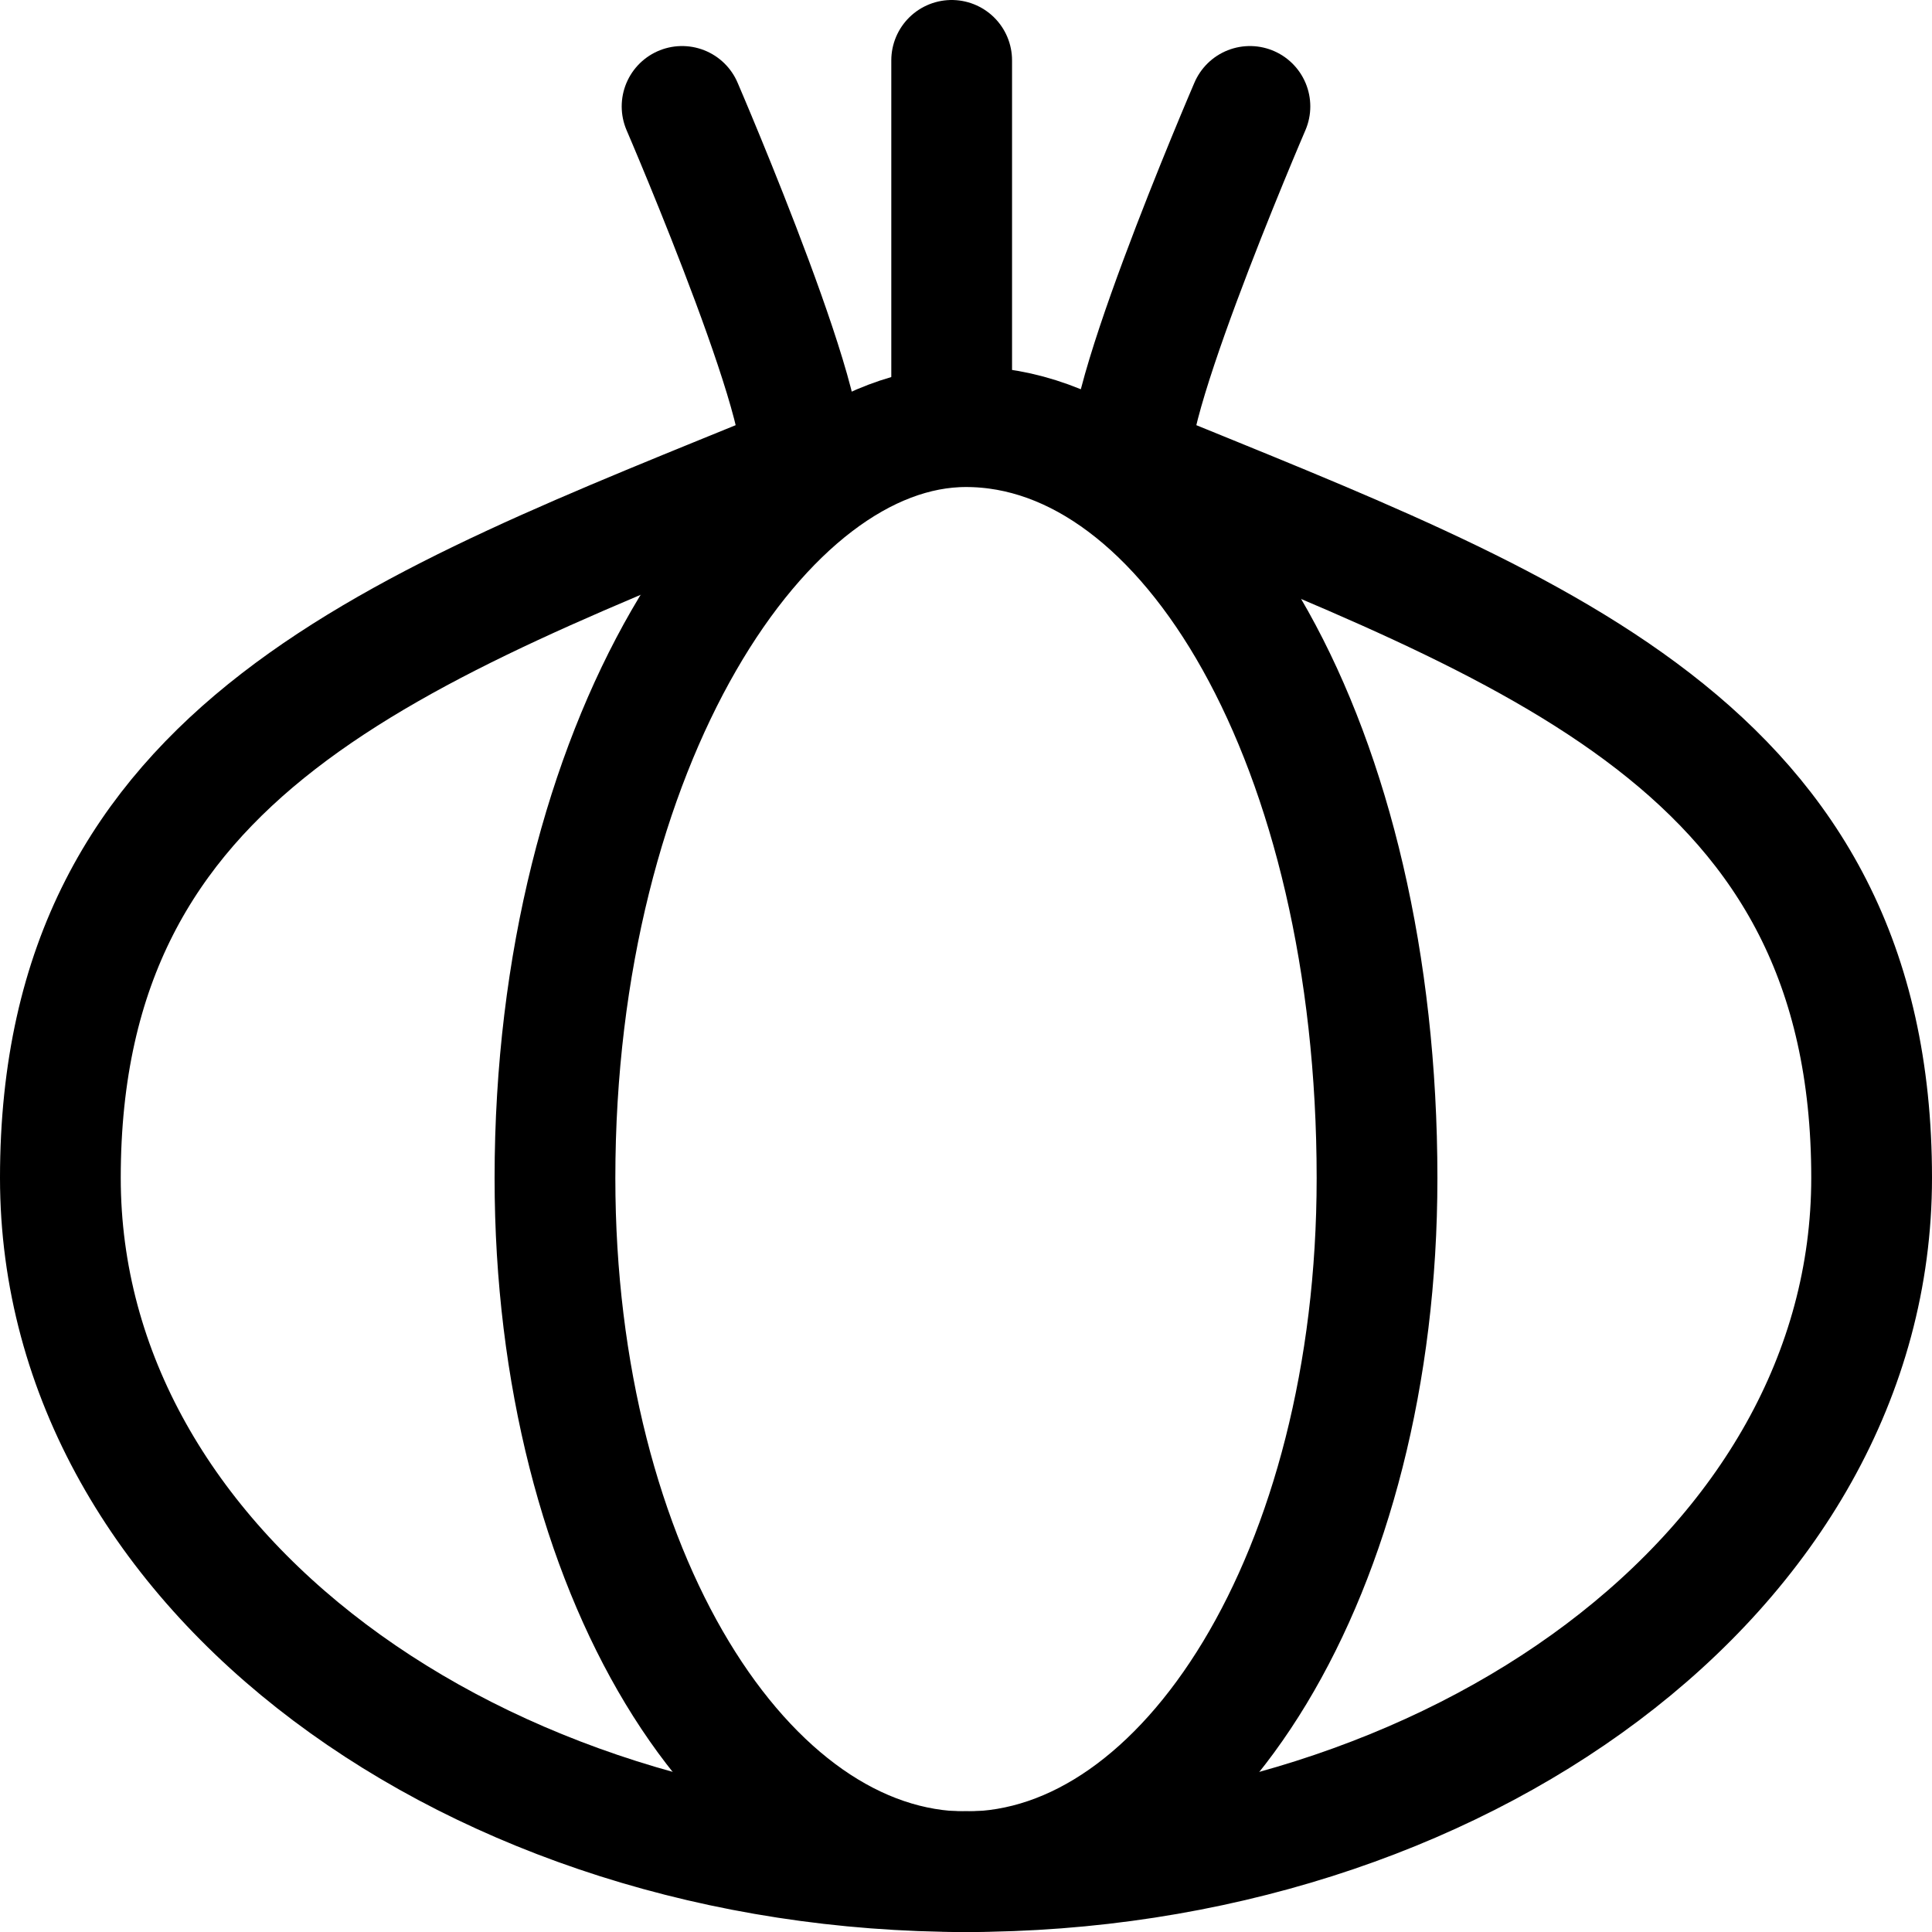
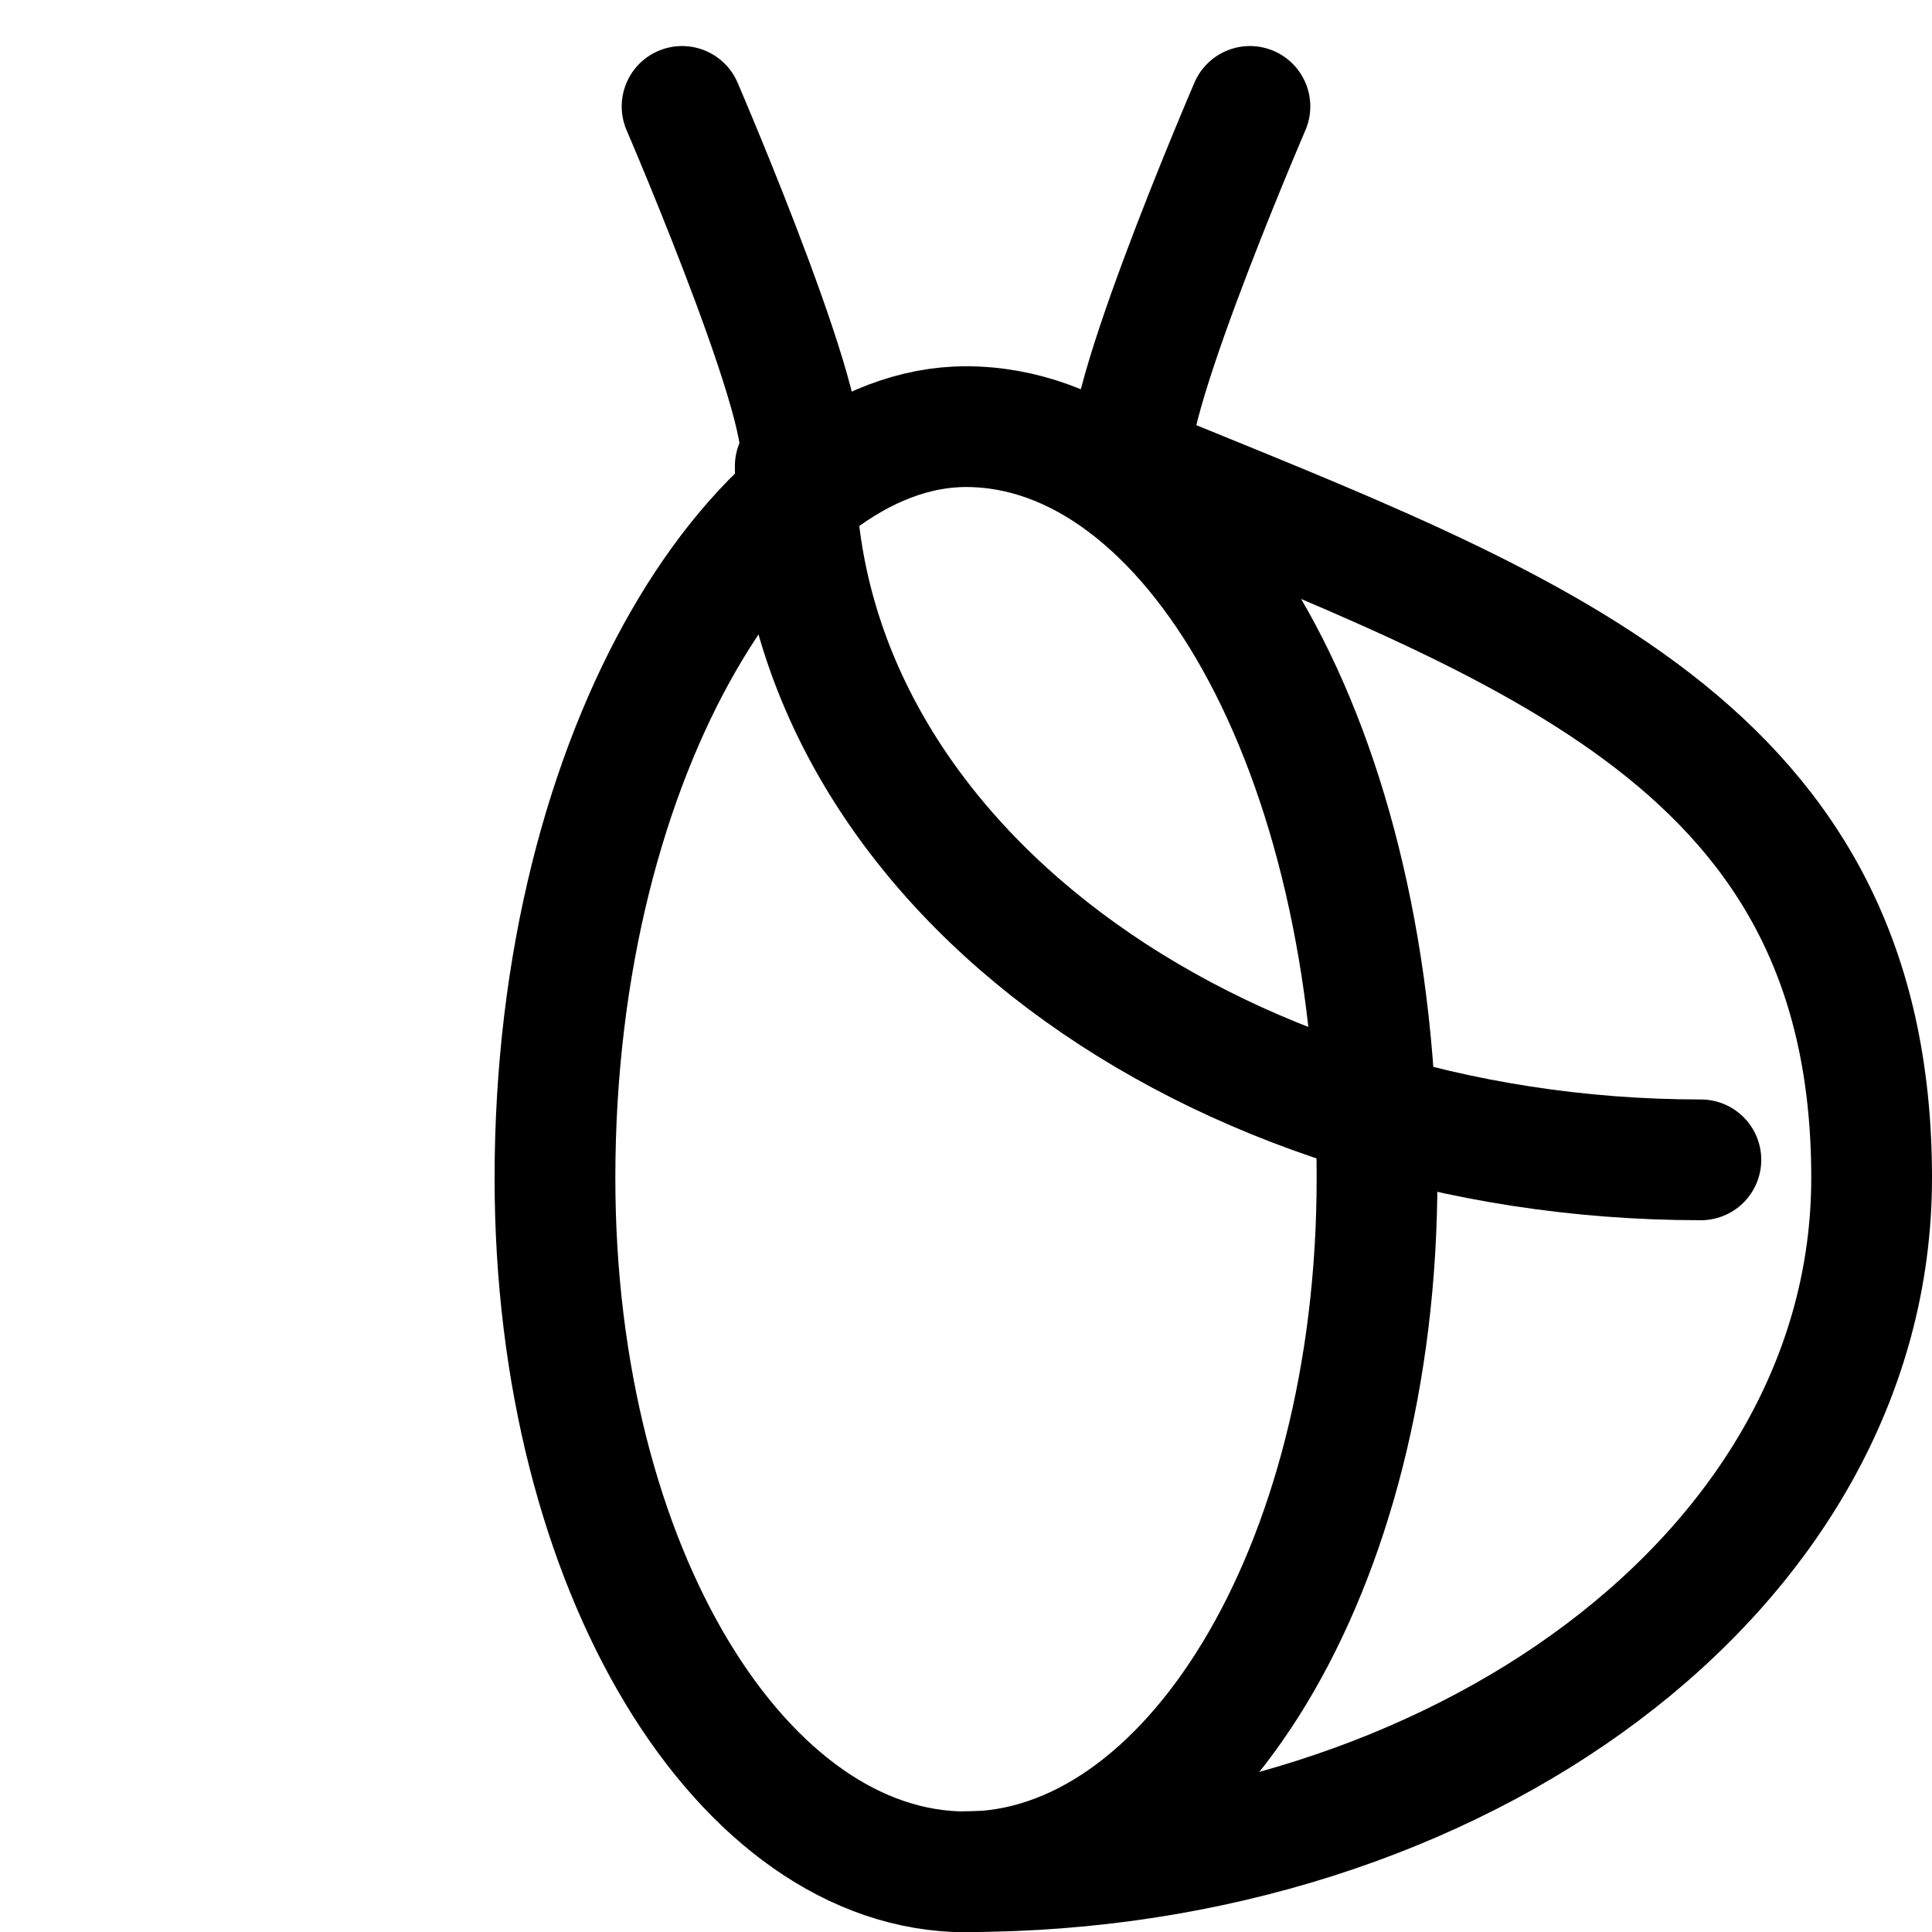
<svg xmlns="http://www.w3.org/2000/svg" fill="none" viewBox="0 0 24 24" id="Vegetable-Onion--Streamline-Ultimate">
  <desc>Vegetable Onion Streamline Icon: https://streamlinehq.com</desc>
-   <path stroke="#000000" stroke-linecap="round" stroke-linejoin="round" d="M8.473 1.322s1.847 4.287 1.406 4.468C4.935 7.812 0.75 9.272 0.75 14.632c0 4.894 5.173 8.618 11.25 8.618" stroke-width="1.5" />
+   <path stroke="#000000" stroke-linecap="round" stroke-linejoin="round" d="M8.473 1.322s1.847 4.287 1.406 4.468c0 4.894 5.173 8.618 11.25 8.618" stroke-width="1.5" />
  <path stroke="#000000" stroke-linecap="round" stroke-linejoin="round" d="M12 23.25c6.077 0 11.25 -3.724 11.25 -8.618 0 -5.36 -4.185 -6.82 -9.129 -8.842 -0.441 -0.181 1.406 -4.468 1.406 -4.468" stroke-width="1.5" />
  <path stroke="#000000" stroke-linecap="round" stroke-linejoin="round" d="M12 5.3c2.778 0 5.106 3.975 5.106 9.335 0 4.894 -2.348 8.618 -5.106 8.618 -2.758 0 -5.106 -3.724 -5.106 -8.618 0 -5.363 2.564 -9.335 5.106 -9.335Z" stroke-width="1.5" />
-   <path stroke="#000000" stroke-linecap="round" stroke-linejoin="round" d="M11.822 5.189V0.75" stroke-width="1.5" />
</svg>